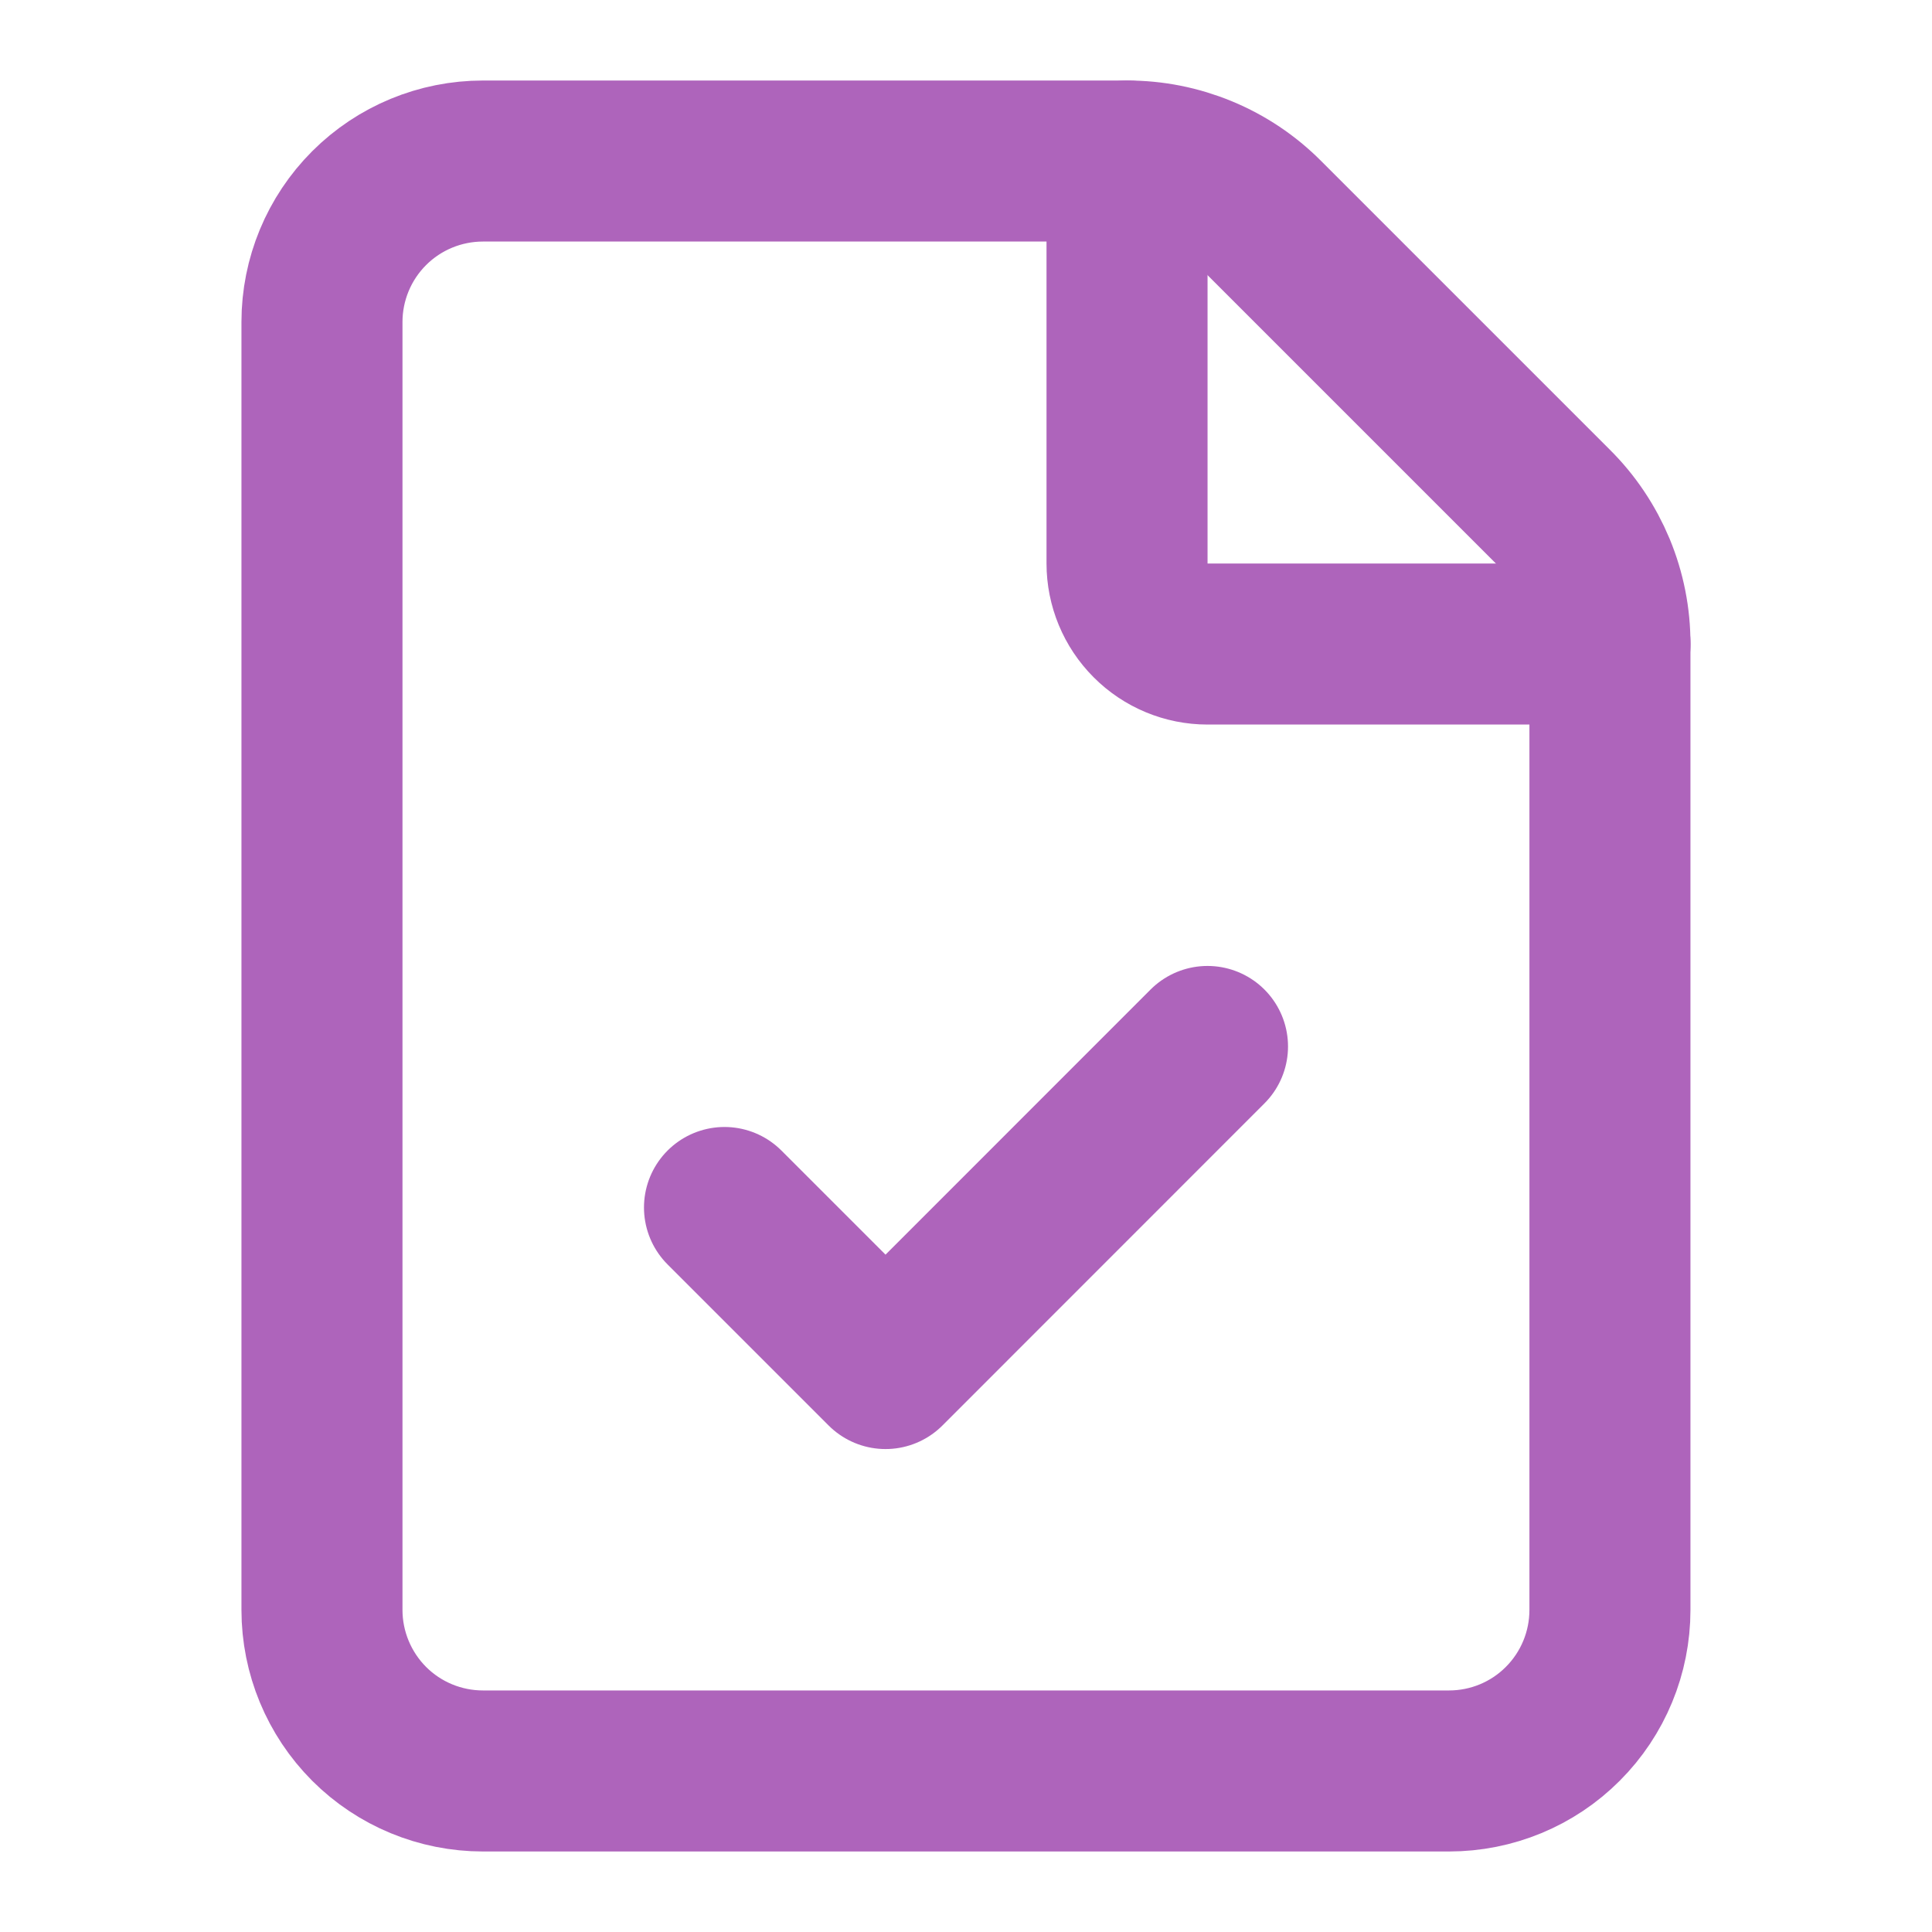
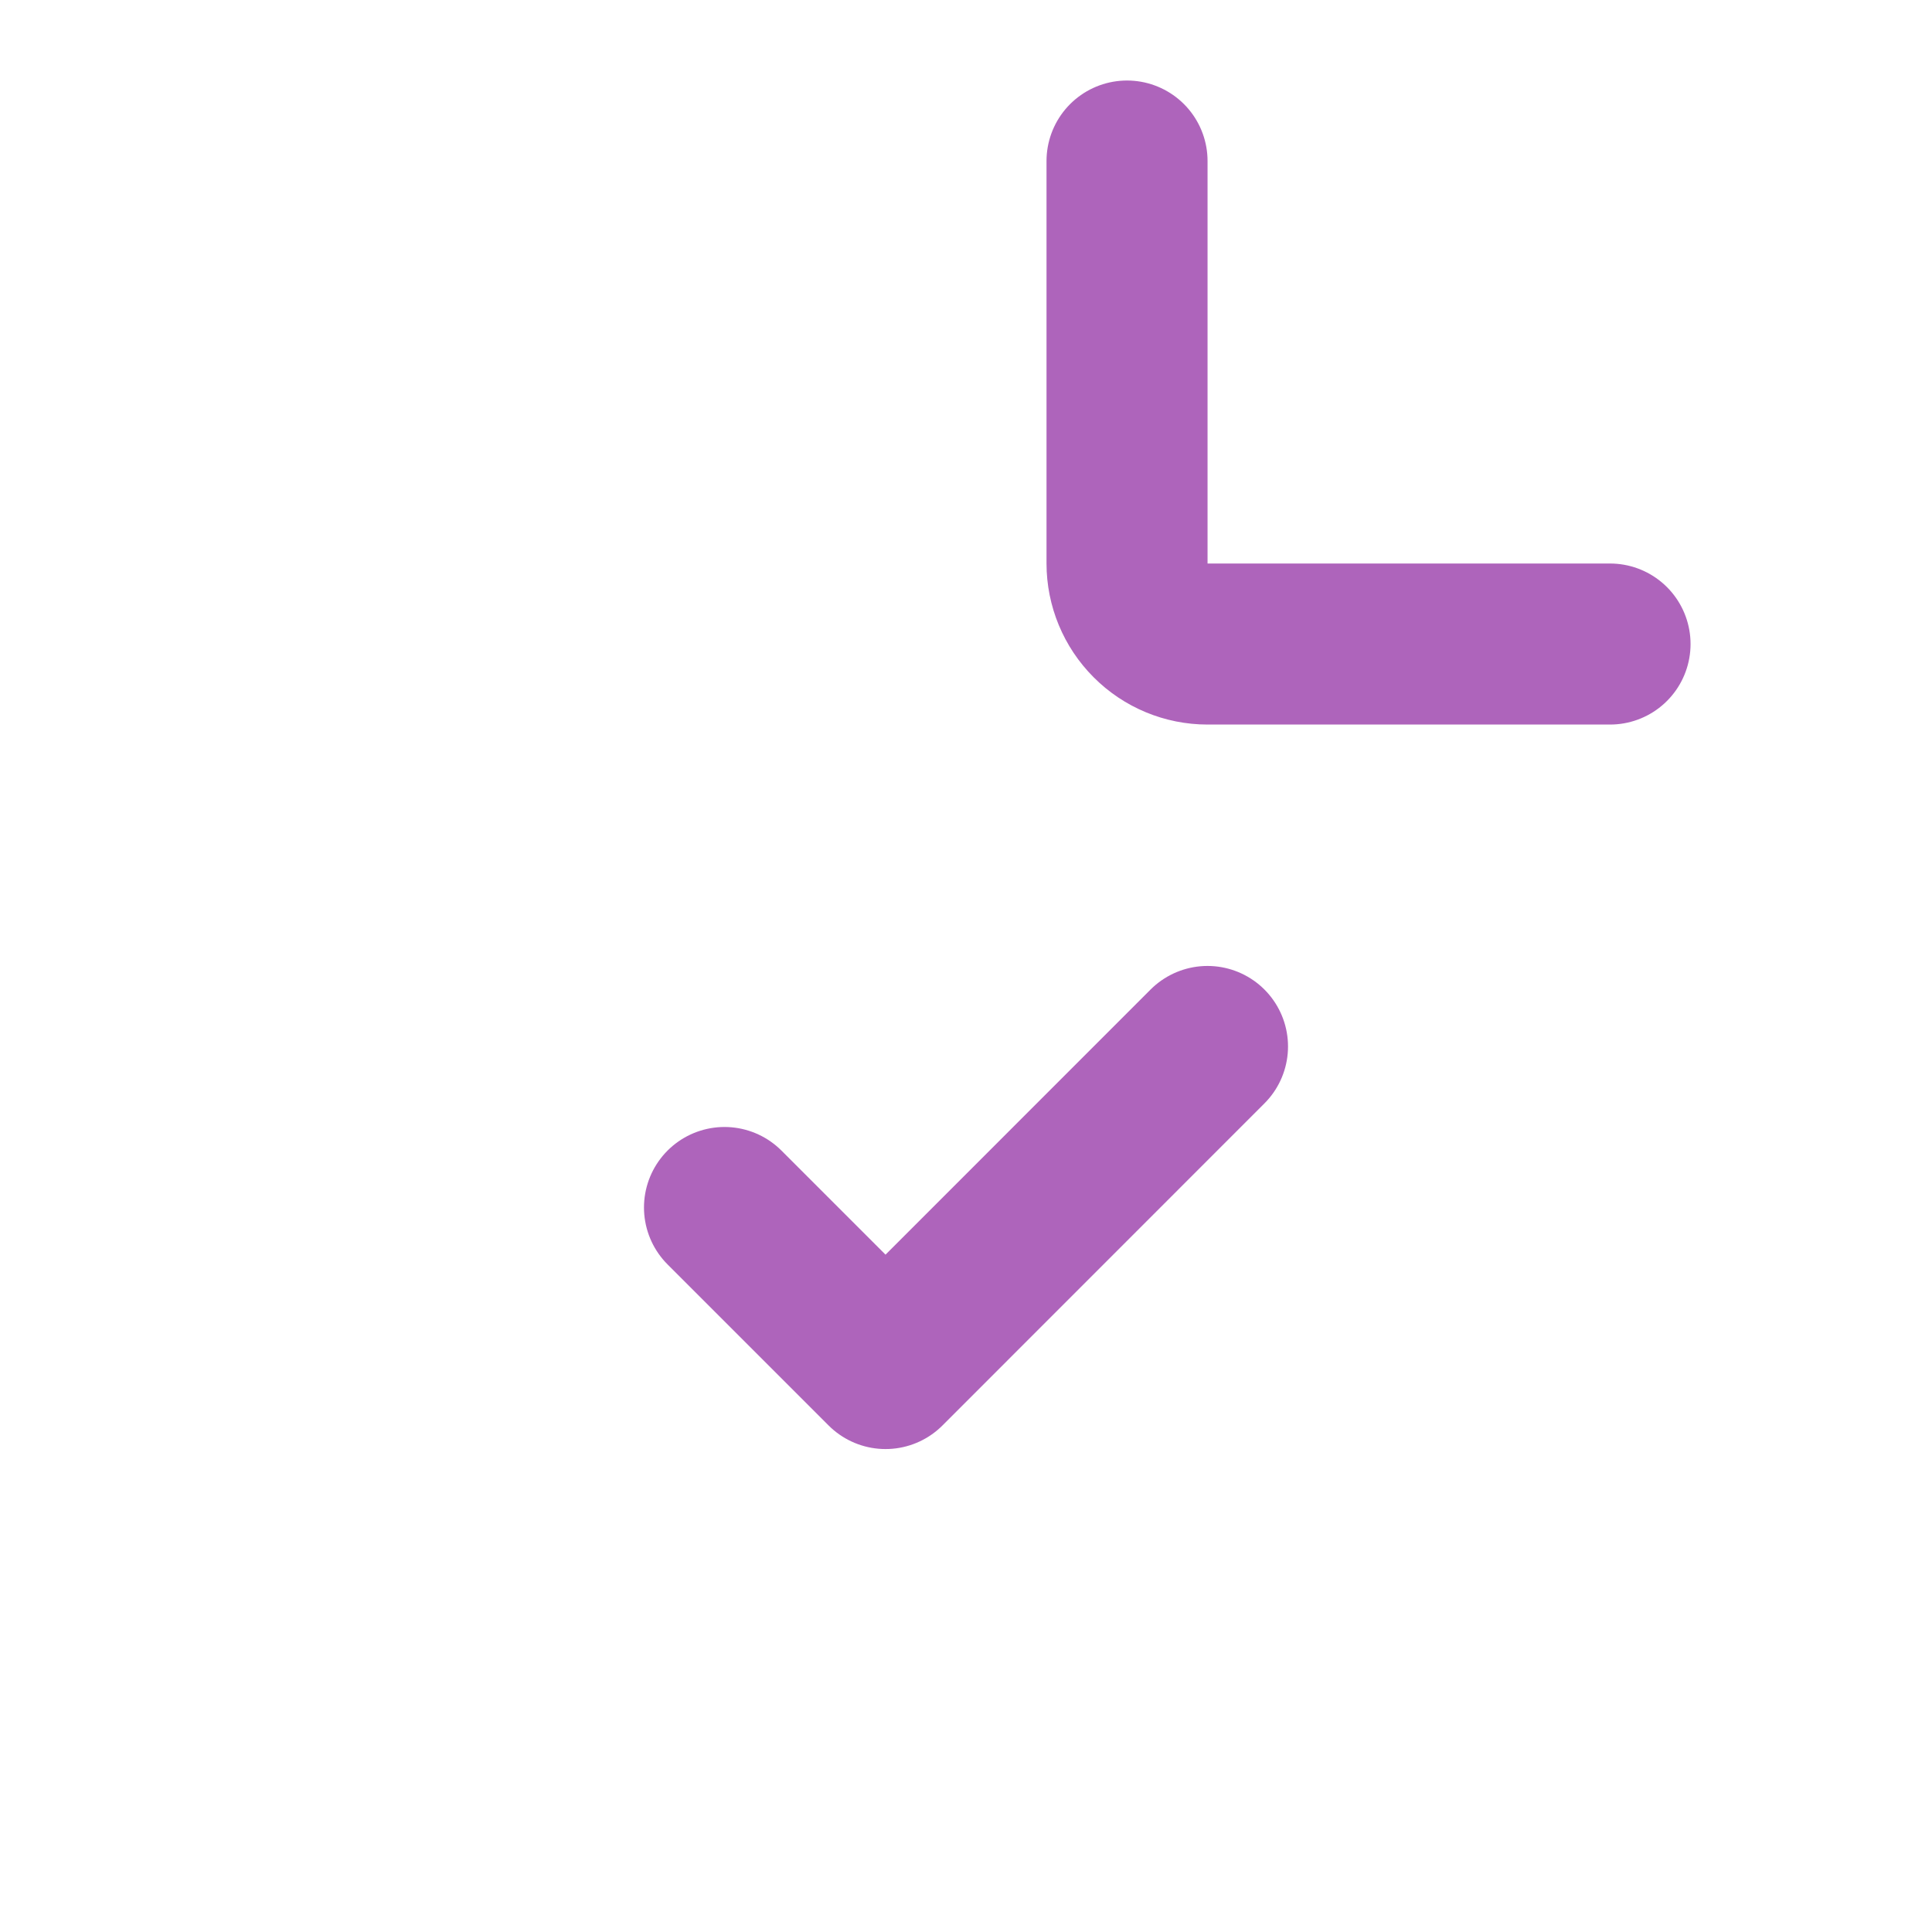
<svg xmlns="http://www.w3.org/2000/svg" width="20" height="20" viewBox="0 0 20 20" fill="none">
-   <path d="M5 18.333C4.558 18.333 4.134 18.158 3.821 17.845C3.509 17.532 3.333 17.108 3.333 16.666V3.333C3.333 2.891 3.509 2.467 3.821 2.155C4.134 1.842 4.558 1.667 5 1.667H11.666C11.93 1.666 12.191 1.718 12.435 1.819C12.679 1.92 12.9 2.068 13.086 2.255L16.076 5.245C16.264 5.431 16.412 5.653 16.514 5.897C16.615 6.141 16.667 6.402 16.666 6.667V16.666C16.666 17.108 16.491 17.532 16.178 17.845C15.866 18.158 15.442 18.333 15 18.333H5Z" stroke="#AE64BB" stroke-width="1.667" stroke-linecap="round" stroke-linejoin="round" />
  <path d="M11.667 1.667V5.833C11.667 6.054 11.755 6.266 11.911 6.422C12.067 6.579 12.279 6.667 12.5 6.667H16.667" stroke="#AE64BB" stroke-width="1.667" stroke-linecap="round" stroke-linejoin="round" />
  <path d="M7.5 12.5L9.167 14.167L12.5 10.833" stroke="#AE64BB" stroke-width="1.667" stroke-linecap="round" stroke-linejoin="round" />
</svg>